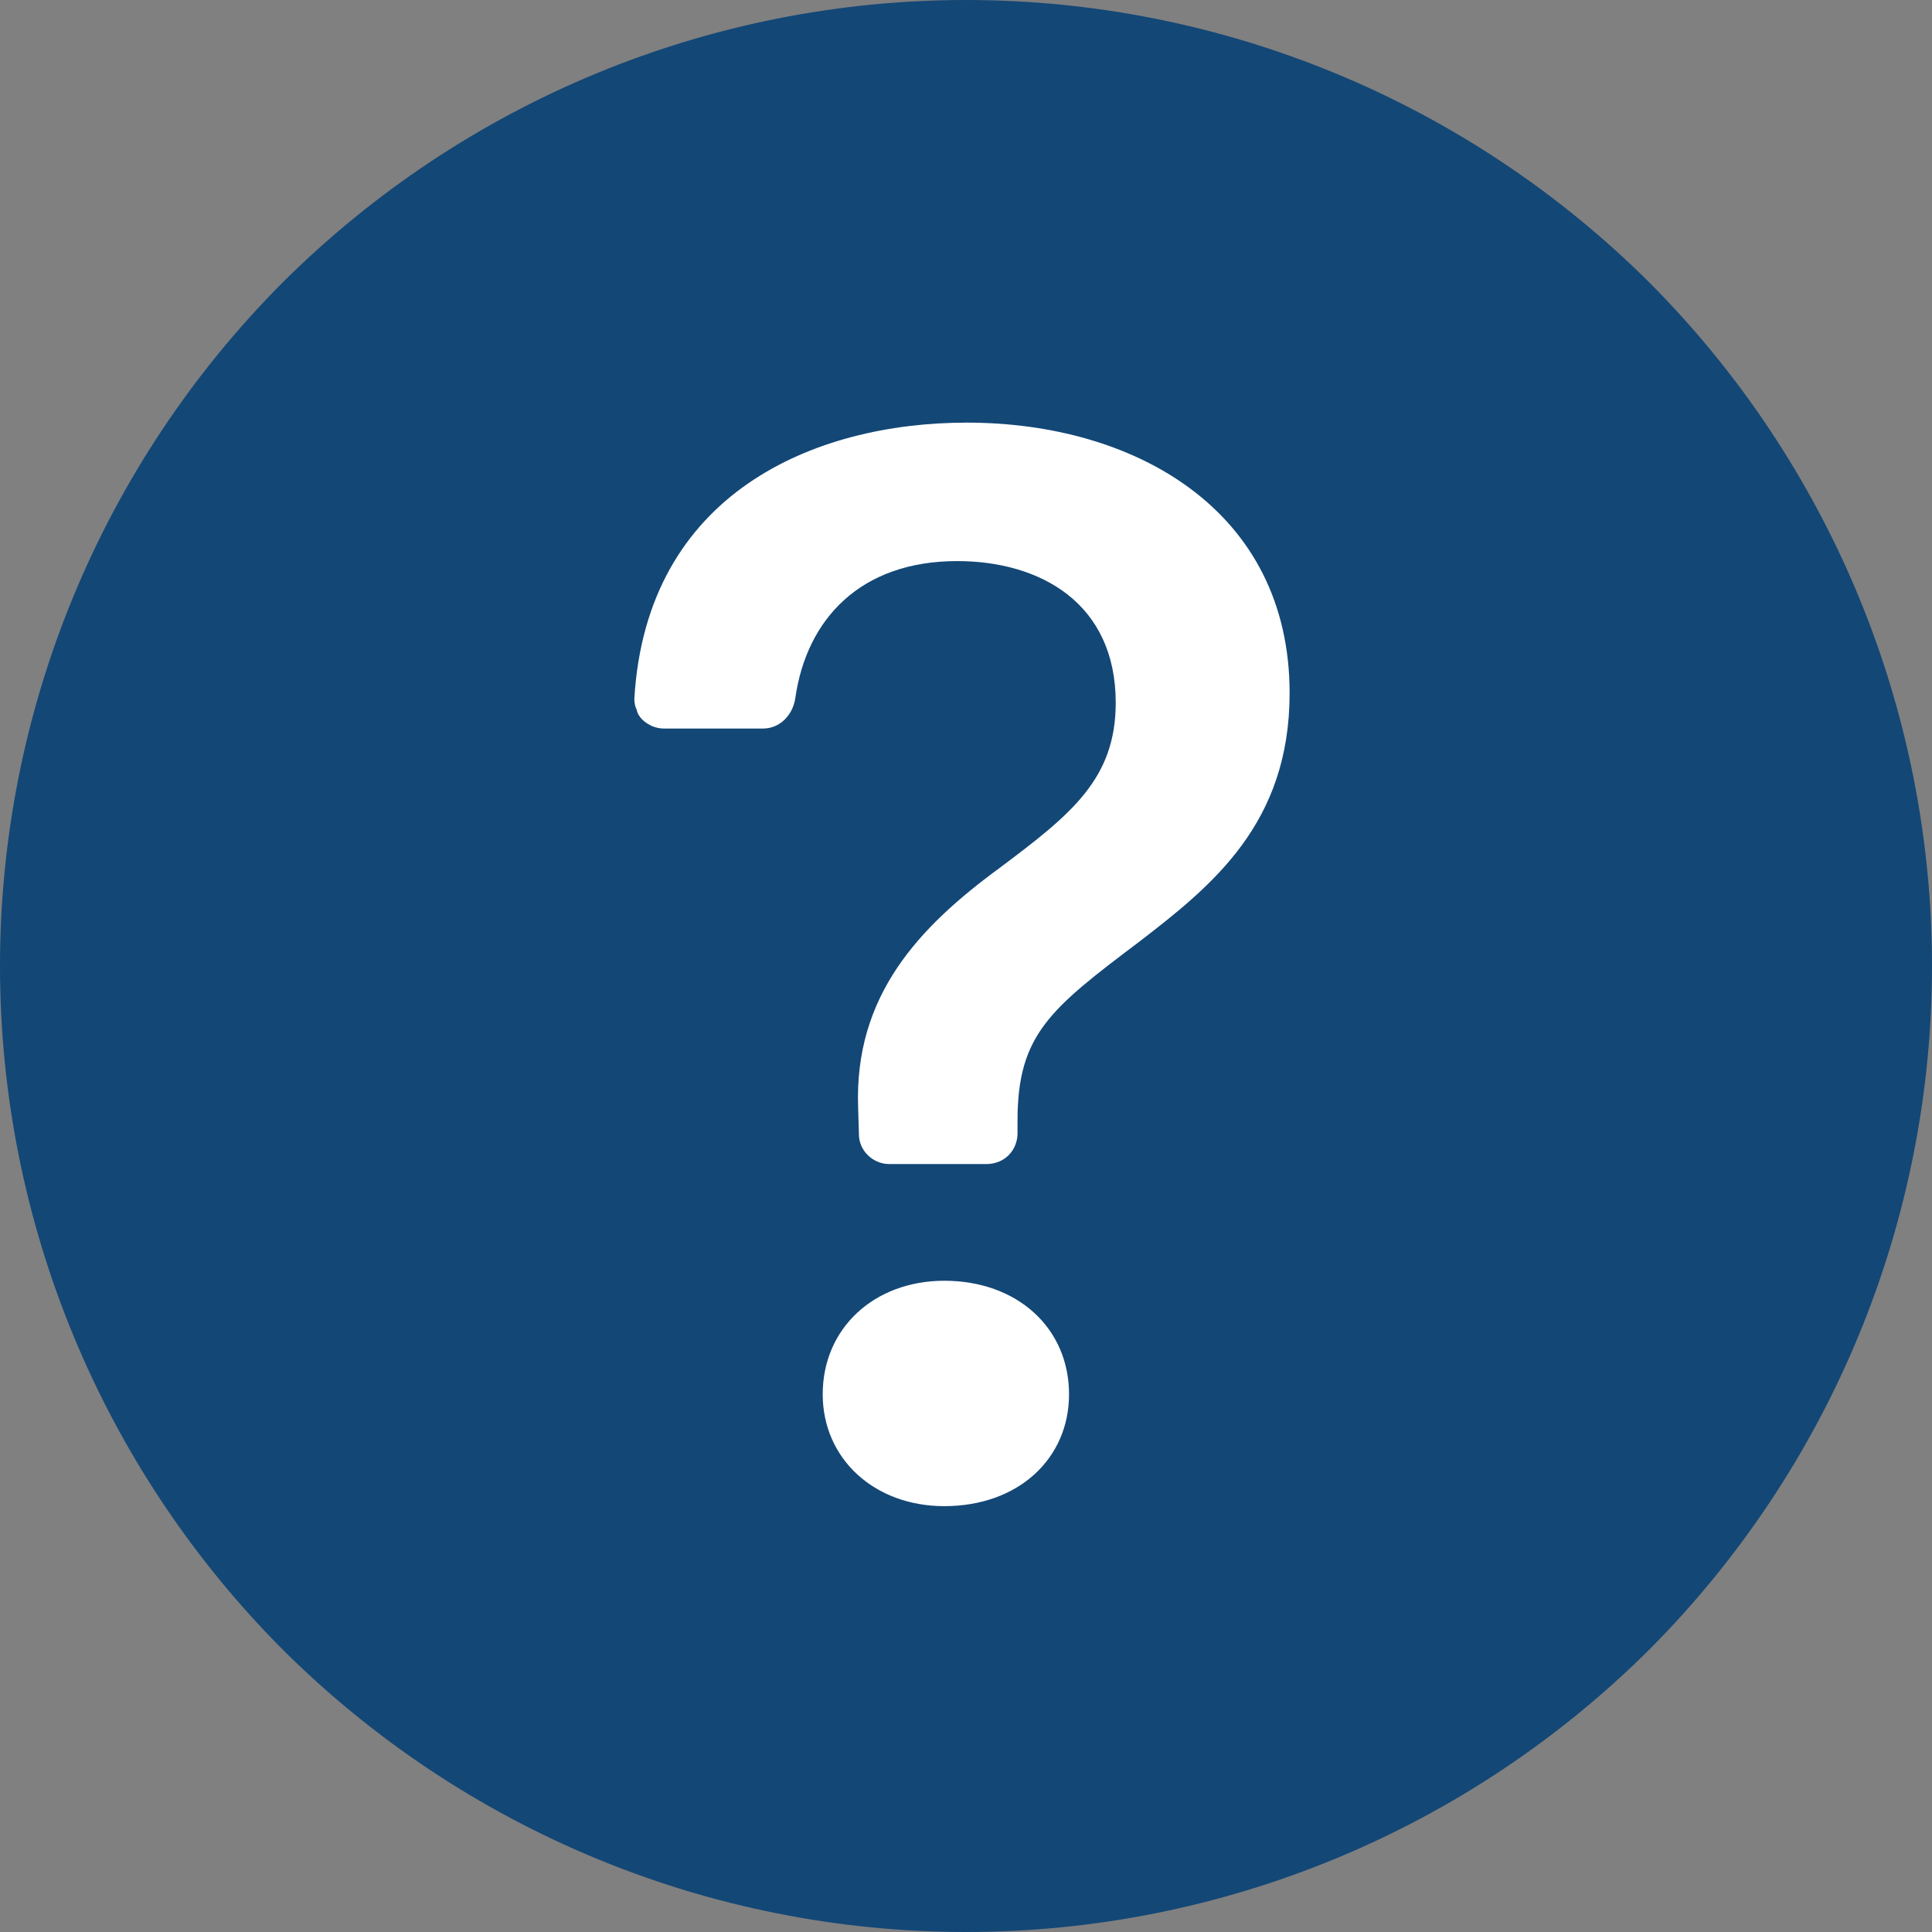
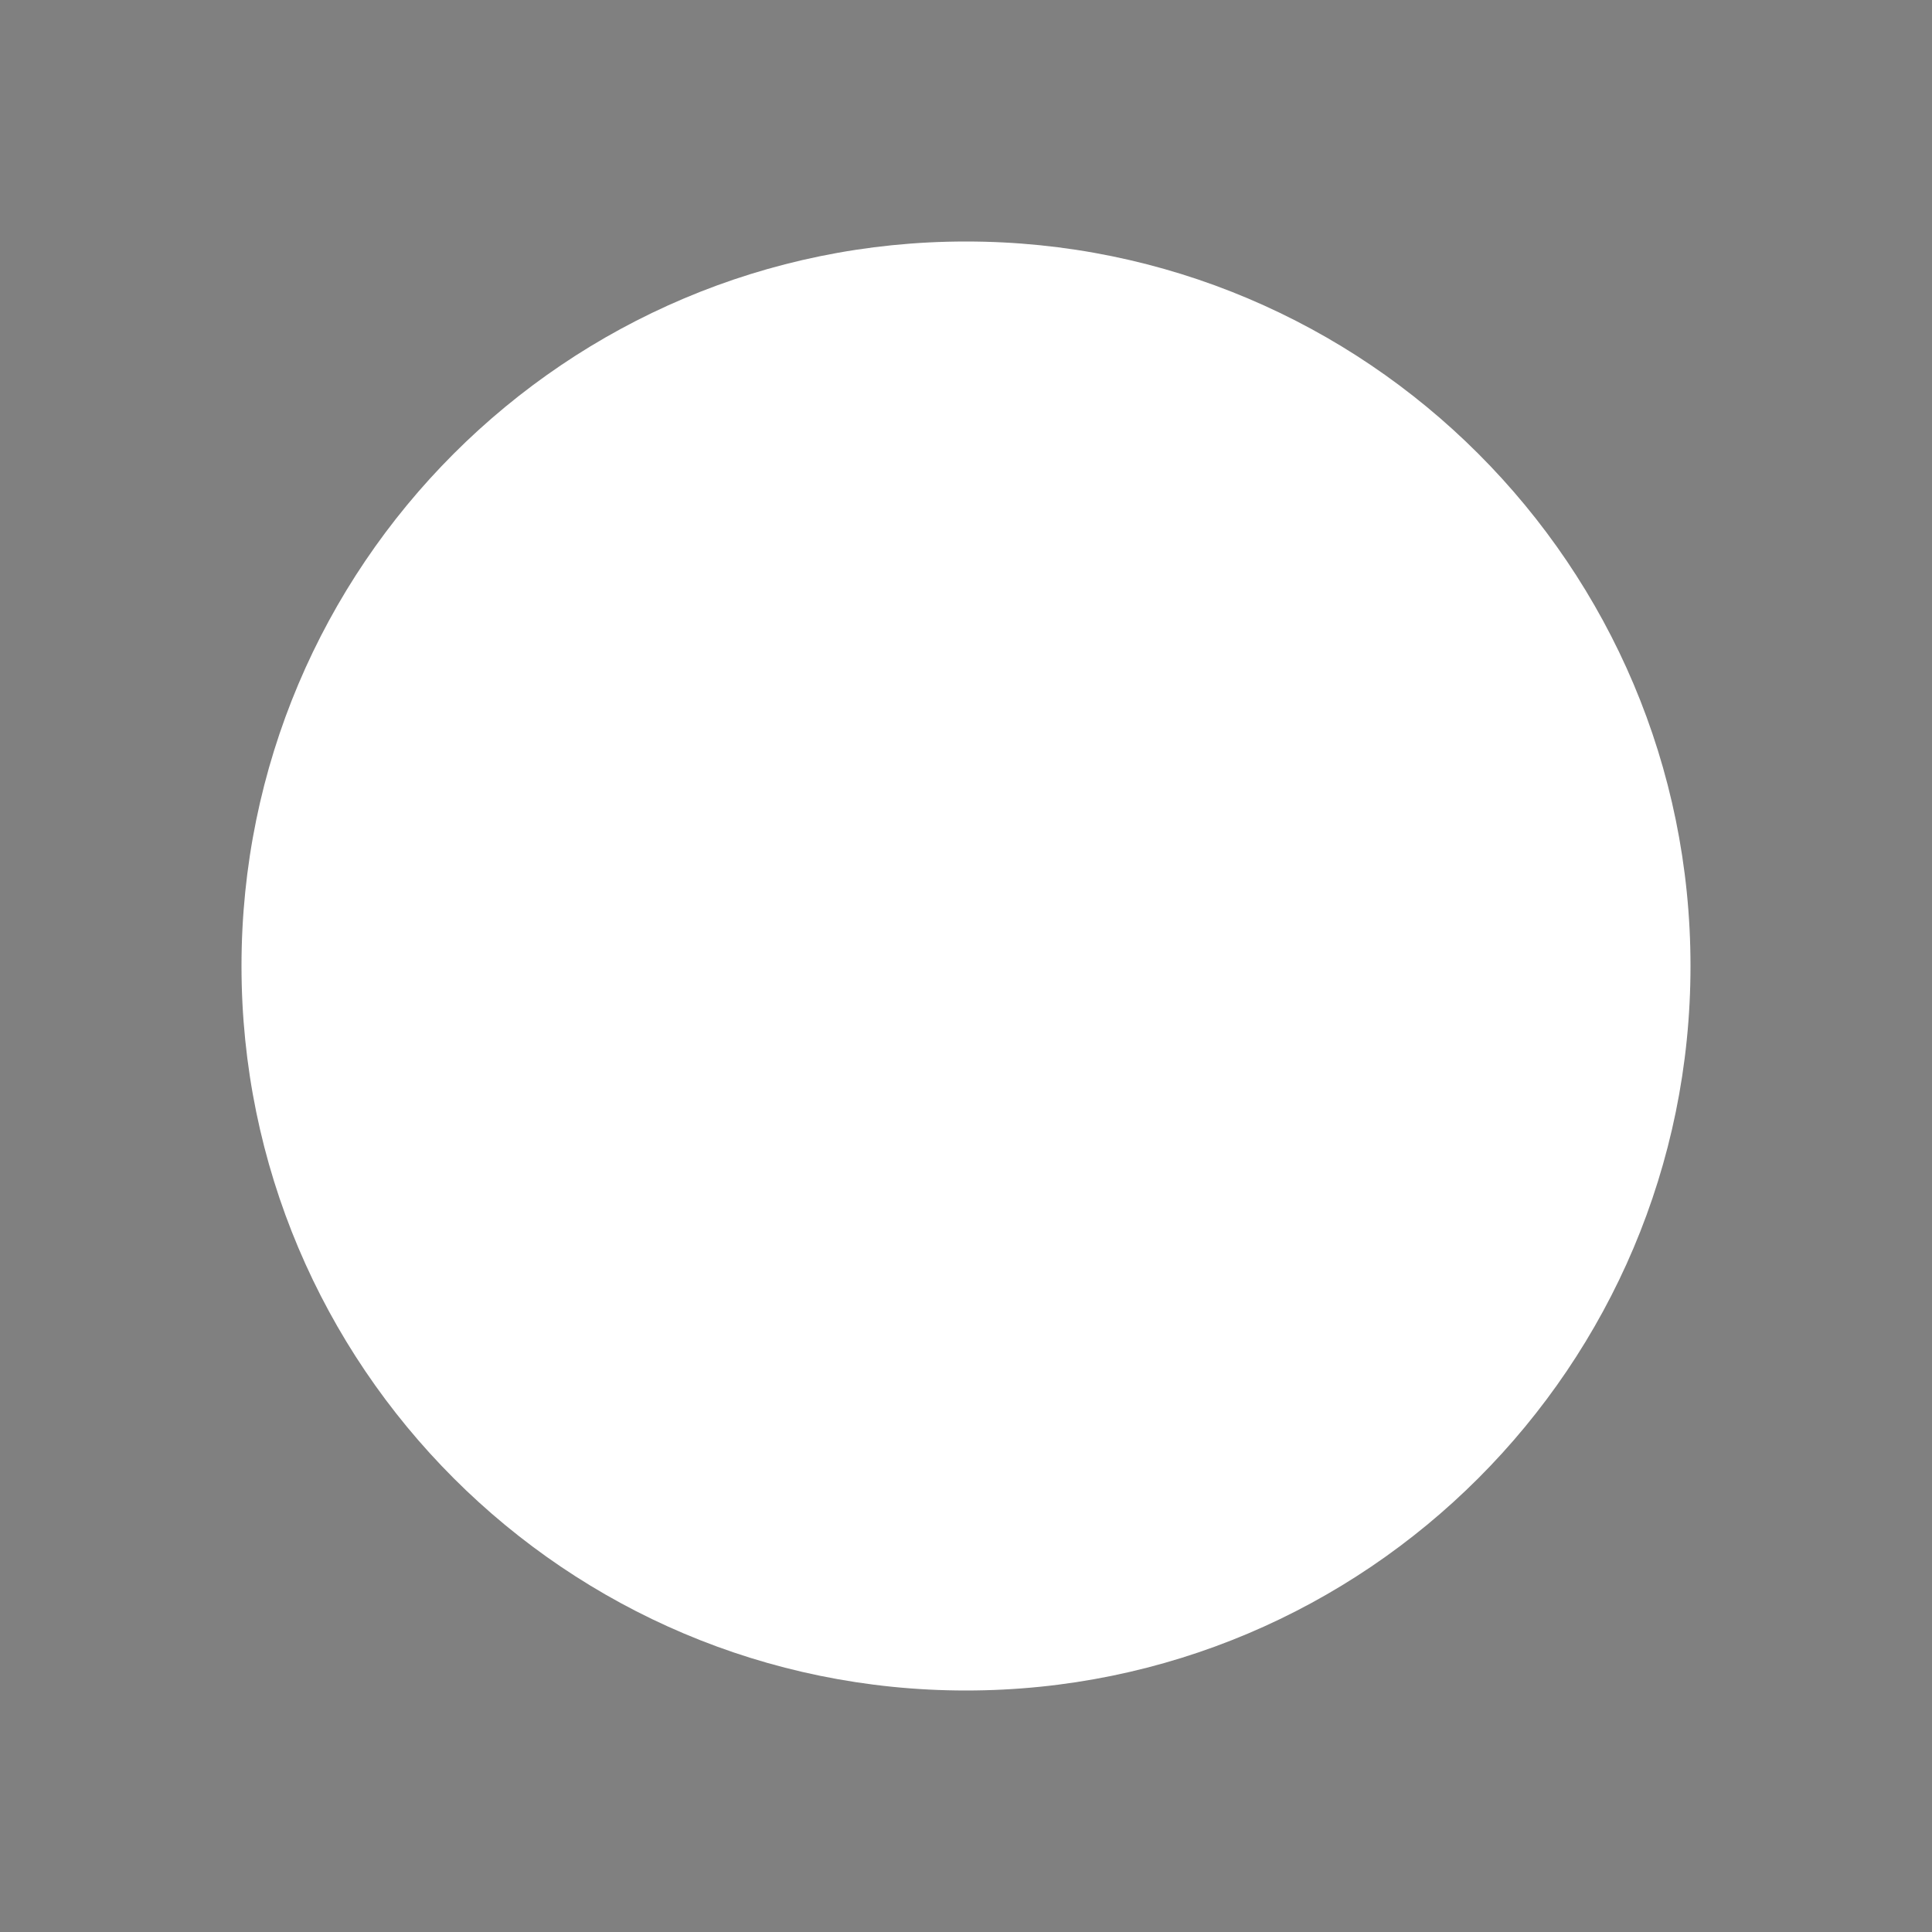
<svg xmlns="http://www.w3.org/2000/svg" version="1.2" baseProfile="tiny-ps" viewBox="0 0 24 24" width="24" height="24">
  <rect x="0" y="0" width="24" height="24" fill="#808080" stroke="none" />
  <title>ic-help-svg</title>
  <style>
		tspan { white-space:pre }
		.shp0 { fill: #ffffff } 
		.shp1 { fill: #134776 } 
	</style>
  <path id="Layer" class="shp0" d="M3 12C3 7.03 7.03 3 12 3L12 3C16.97 3 21 7.03 21 12L21 12C21 16.97 16.97 21 12 21L12 21C7.03 21 3 16.97 3 12L3 12Z" />
-   <path id="Layer" fill-rule="evenodd" class="shp1" d="M24 12C24 15.18 22.74 18.23 20.49 20.49C18.23 22.74 15.18 24 12 24C8.82 24 5.77 22.74 3.51 20.49C1.26 18.23 0 15.18 0 12C0 8.82 1.26 5.77 3.51 3.51C5.77 1.26 8.82 0 12 0C15.18 0 18.23 1.26 20.49 3.51C22.74 5.77 24 8.82 24 12ZM8.24 9.05L9.48 9.05C9.69 9.05 9.85 8.88 9.88 8.67C10.02 7.69 10.69 6.97 11.89 6.97C12.92 6.97 13.86 7.49 13.86 8.73C13.86 9.68 13.3 10.12 12.42 10.78C11.41 11.52 10.61 12.37 10.66 13.76L10.67 14.09C10.67 14.19 10.71 14.28 10.78 14.35C10.85 14.42 10.95 14.46 11.04 14.46L12.26 14.46C12.36 14.46 12.46 14.42 12.53 14.35C12.6 14.28 12.64 14.18 12.64 14.08L12.64 13.92C12.64 12.85 13.05 12.53 14.15 11.7C15.06 11 16.02 10.23 16.02 8.61C16.02 6.34 14.1 5.25 12.01 5.25C10.11 5.25 8.03 6.13 7.88 8.68C7.88 8.73 7.89 8.78 7.91 8.82C7.92 8.87 7.95 8.91 7.98 8.94C8.02 8.98 8.06 9 8.1 9.02C8.15 9.04 8.2 9.05 8.24 9.05ZM11.73 18.71C11.73 18.71 11.73 18.71 11.73 18.71C11.73 18.71 11.73 18.71 11.73 18.71L11.73 18.71ZM13.28 17.32C13.28 16.5 12.64 15.91 11.73 15.91C10.86 15.91 10.22 16.5 10.22 17.32C10.22 18.12 10.86 18.71 11.73 18.71C12.65 18.71 13.28 18.12 13.28 17.32Z" />
</svg>